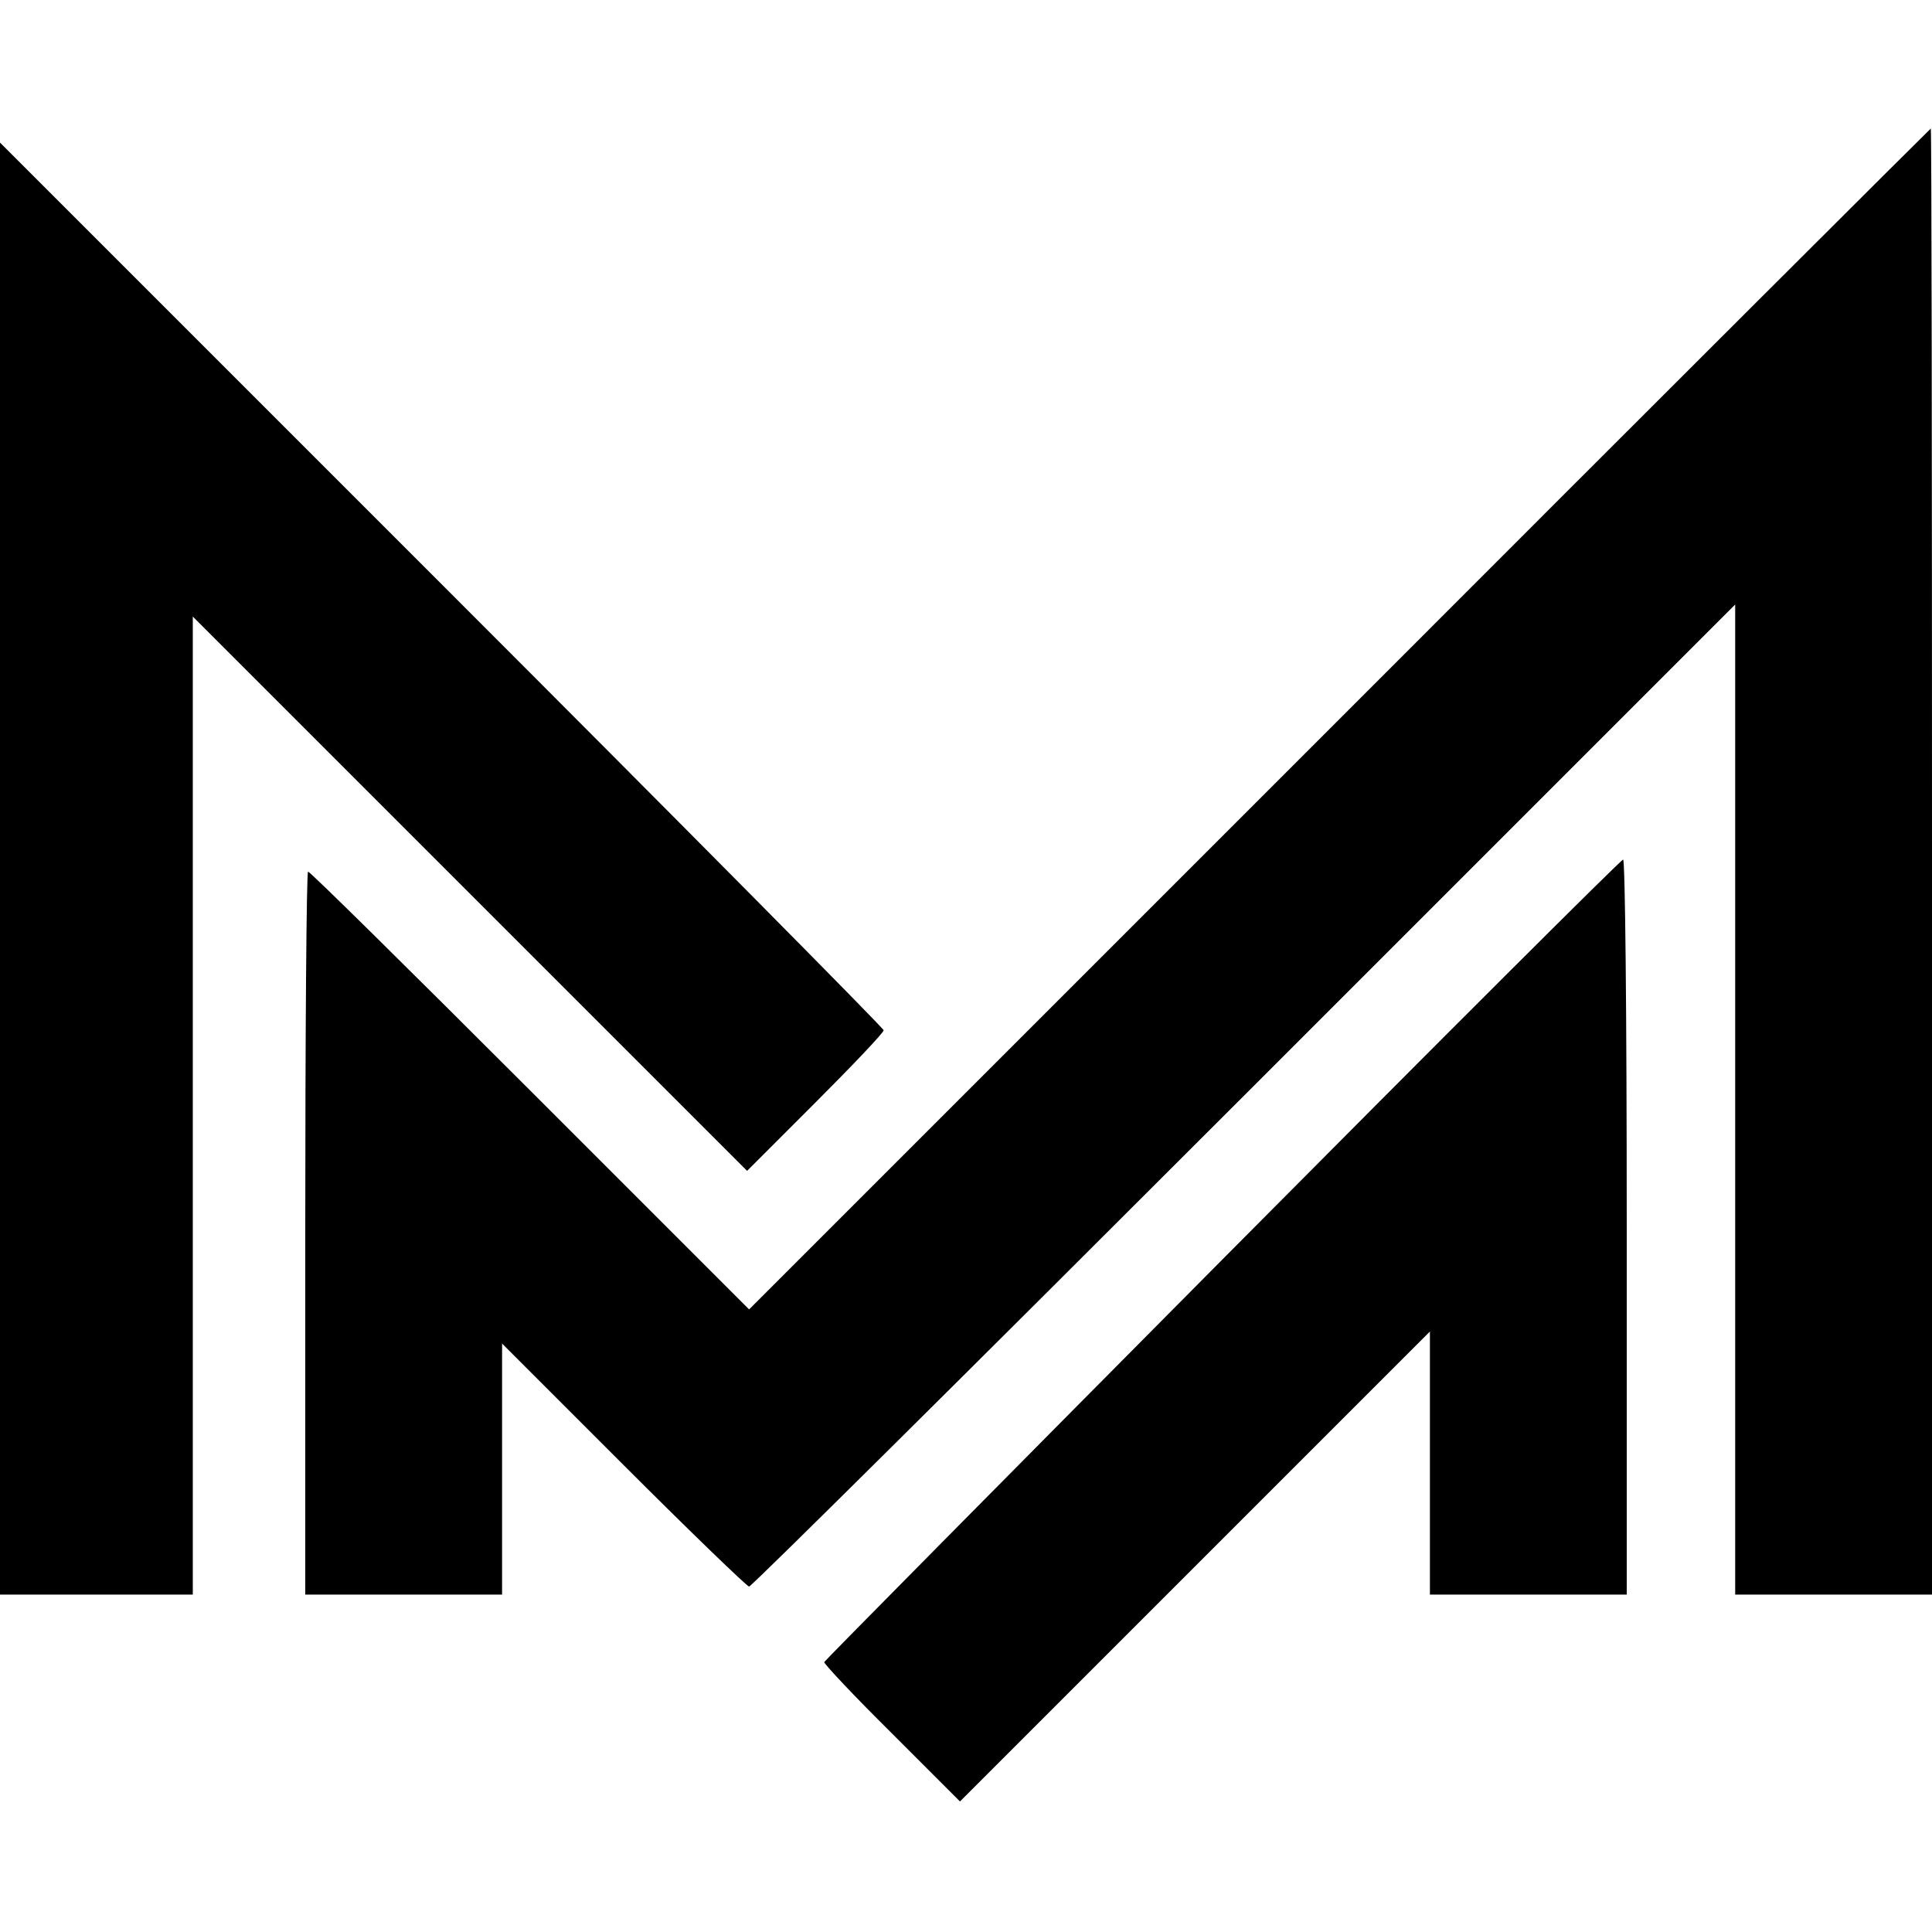
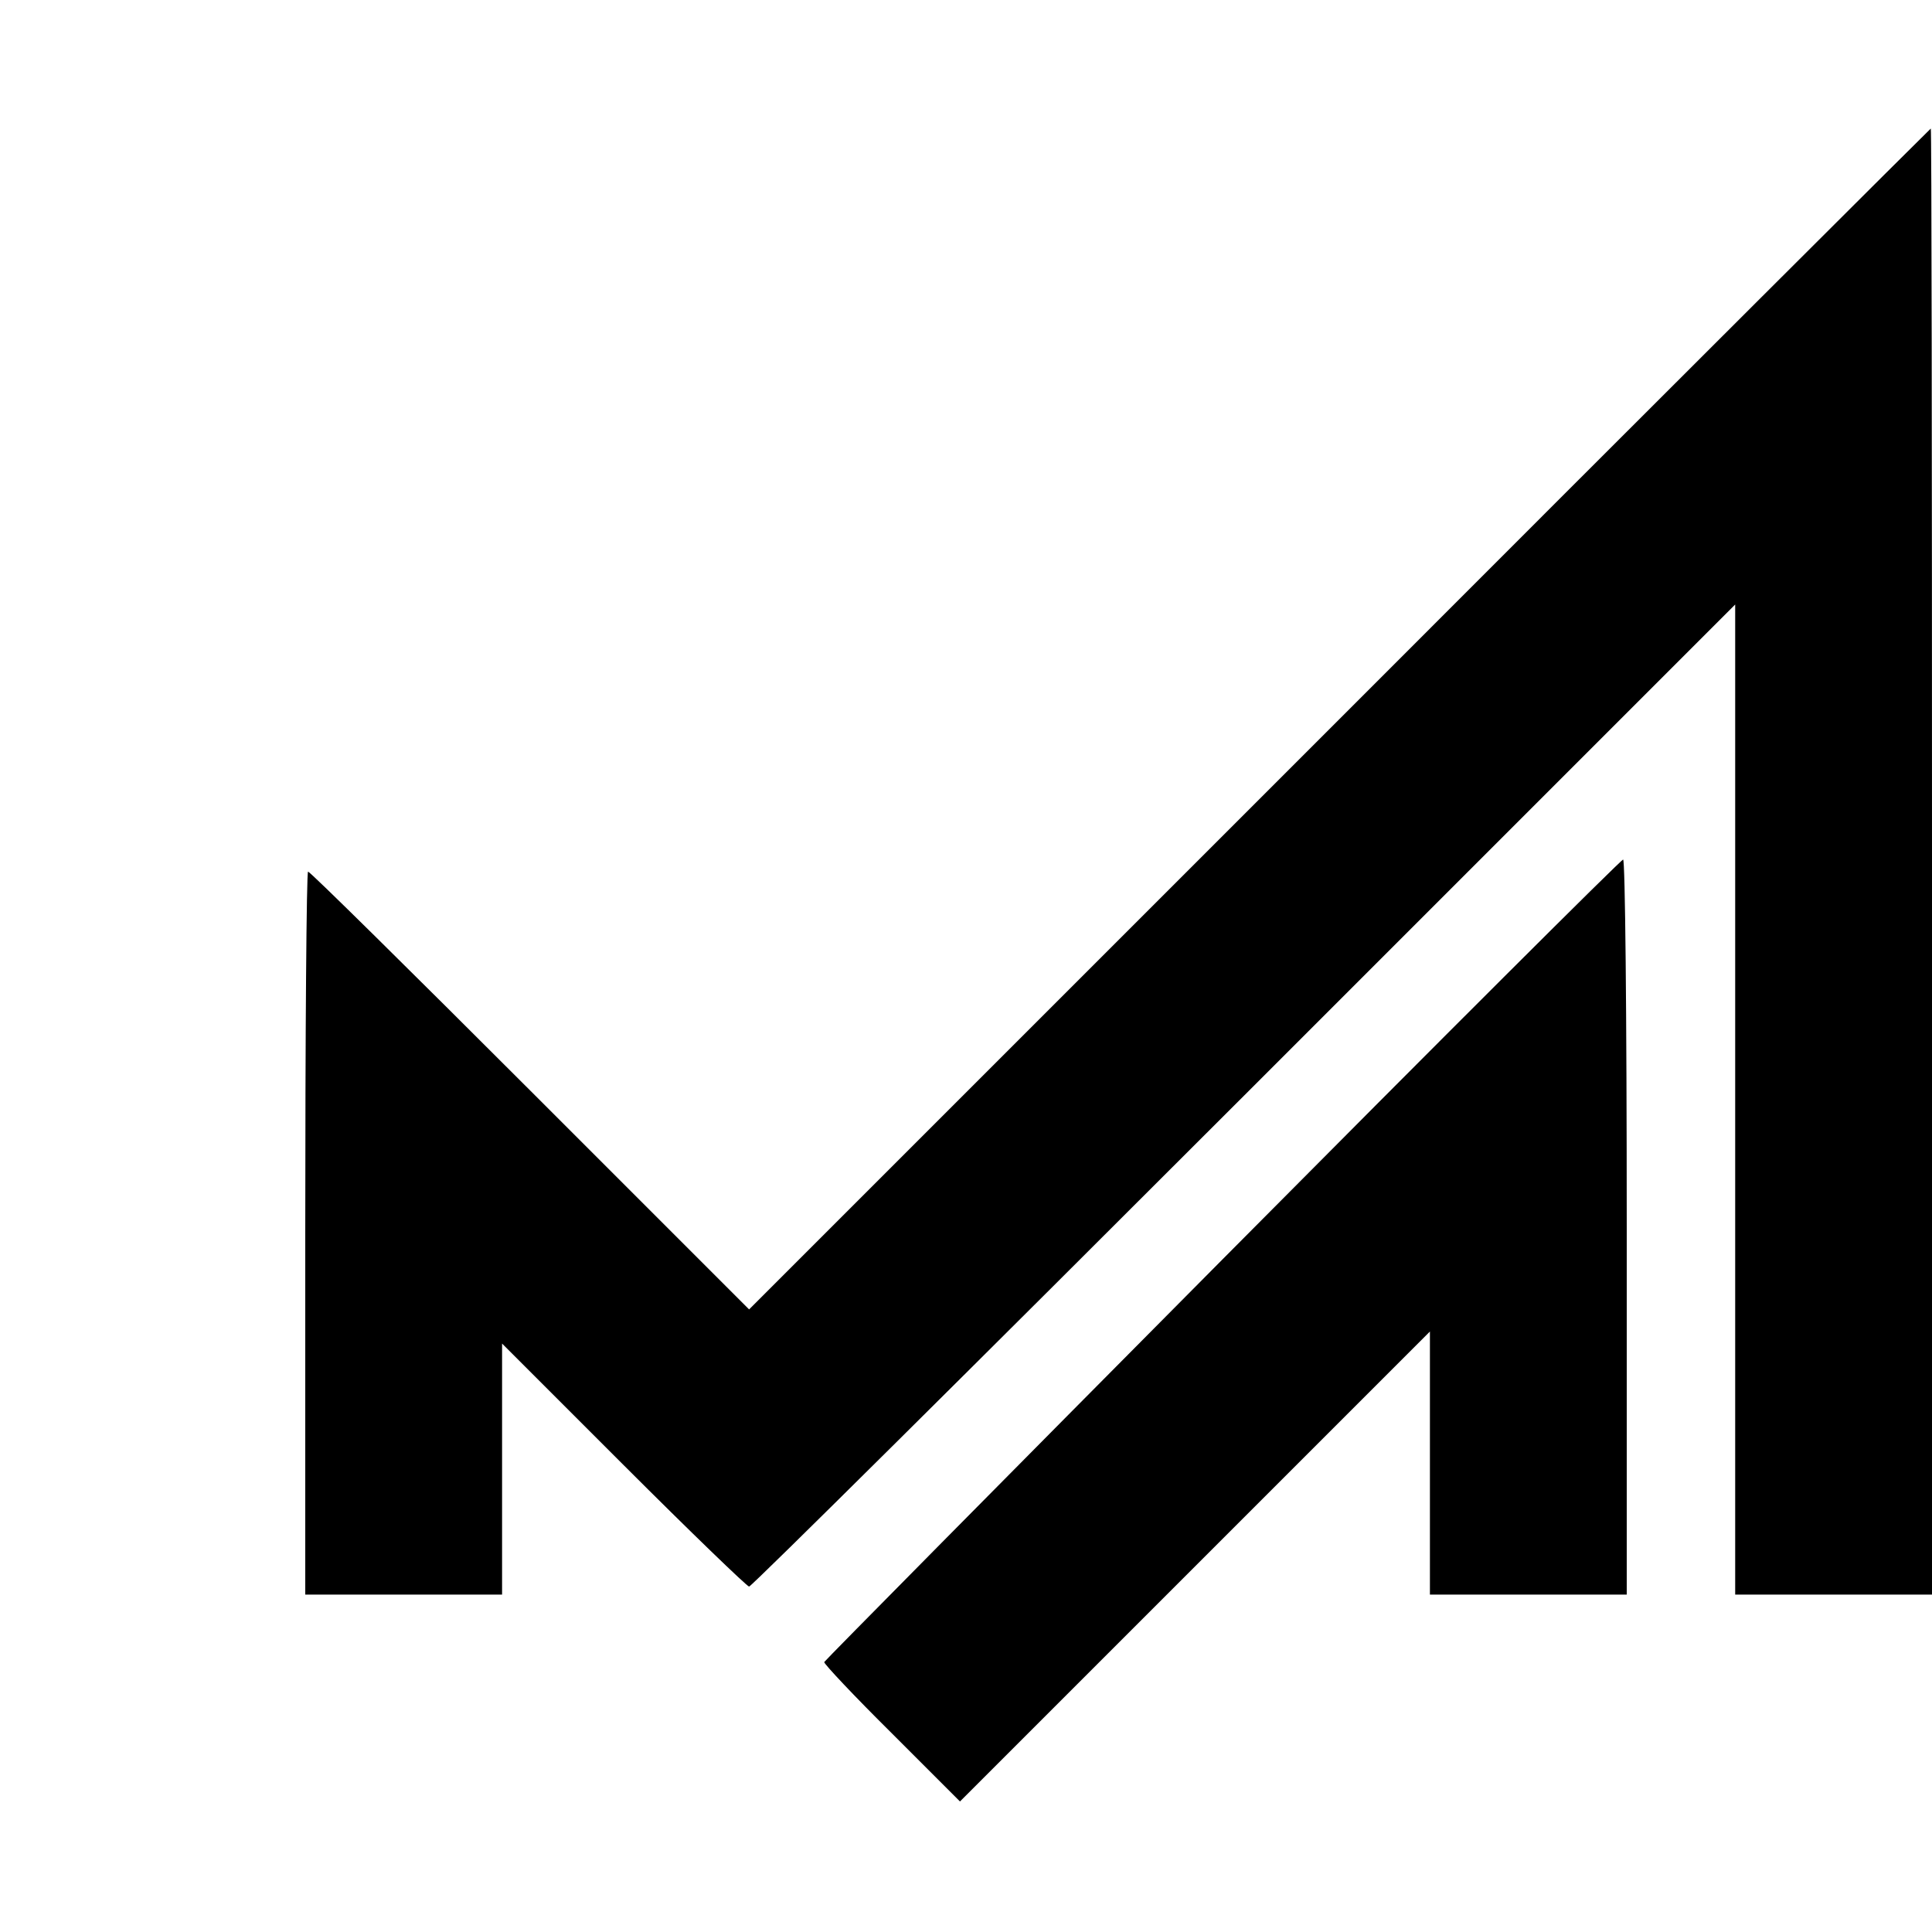
<svg xmlns="http://www.w3.org/2000/svg" version="1.0" width="481pt" height="481pt" viewBox="0 0 481 481" preserveAspectRatio="xMidYMid meet">
  <g transform="translate(0,481) scale(0.1,-0.1)" fill="#000000" stroke="none">
    <path d="M3335 3020 l-1470 -1470 -545 545 c-300 300 -548 545 -553 545 -4 0 -7 -405 -7 -900 l0 -900 245 0 245 0 0 312 0 313 303 -303 c166 -166 307 -302 312 -302 6 0 560 550 1232 1222 l1223 1223 0 -1233 0 -1232 245 0 245 0 0 1825 c0 1004 -1 1825 -3 1825 -1 0 -664 -661 -1472 -1470z" />
-     <path d="M0 2647 l0 -1807 240 0 240 0 0 1217 0 1218 690 -690 690 -690 170 170 c93 93 170 174 170 180 0 5 -495 505 -1100 1110 l-1100 1100 0 -1808z" />
    <path d="M3043 1674 c-543 -547 -989 -998 -991 -1002 -1 -4 74 -84 168 -177 l170 -170 585 585 585 585 0 -328 0 -327 245 0 245 0 0 915 c0 540 -4 915 -9 915 -5 0 -454 -448 -998 -996z" />
  </g>
</svg>